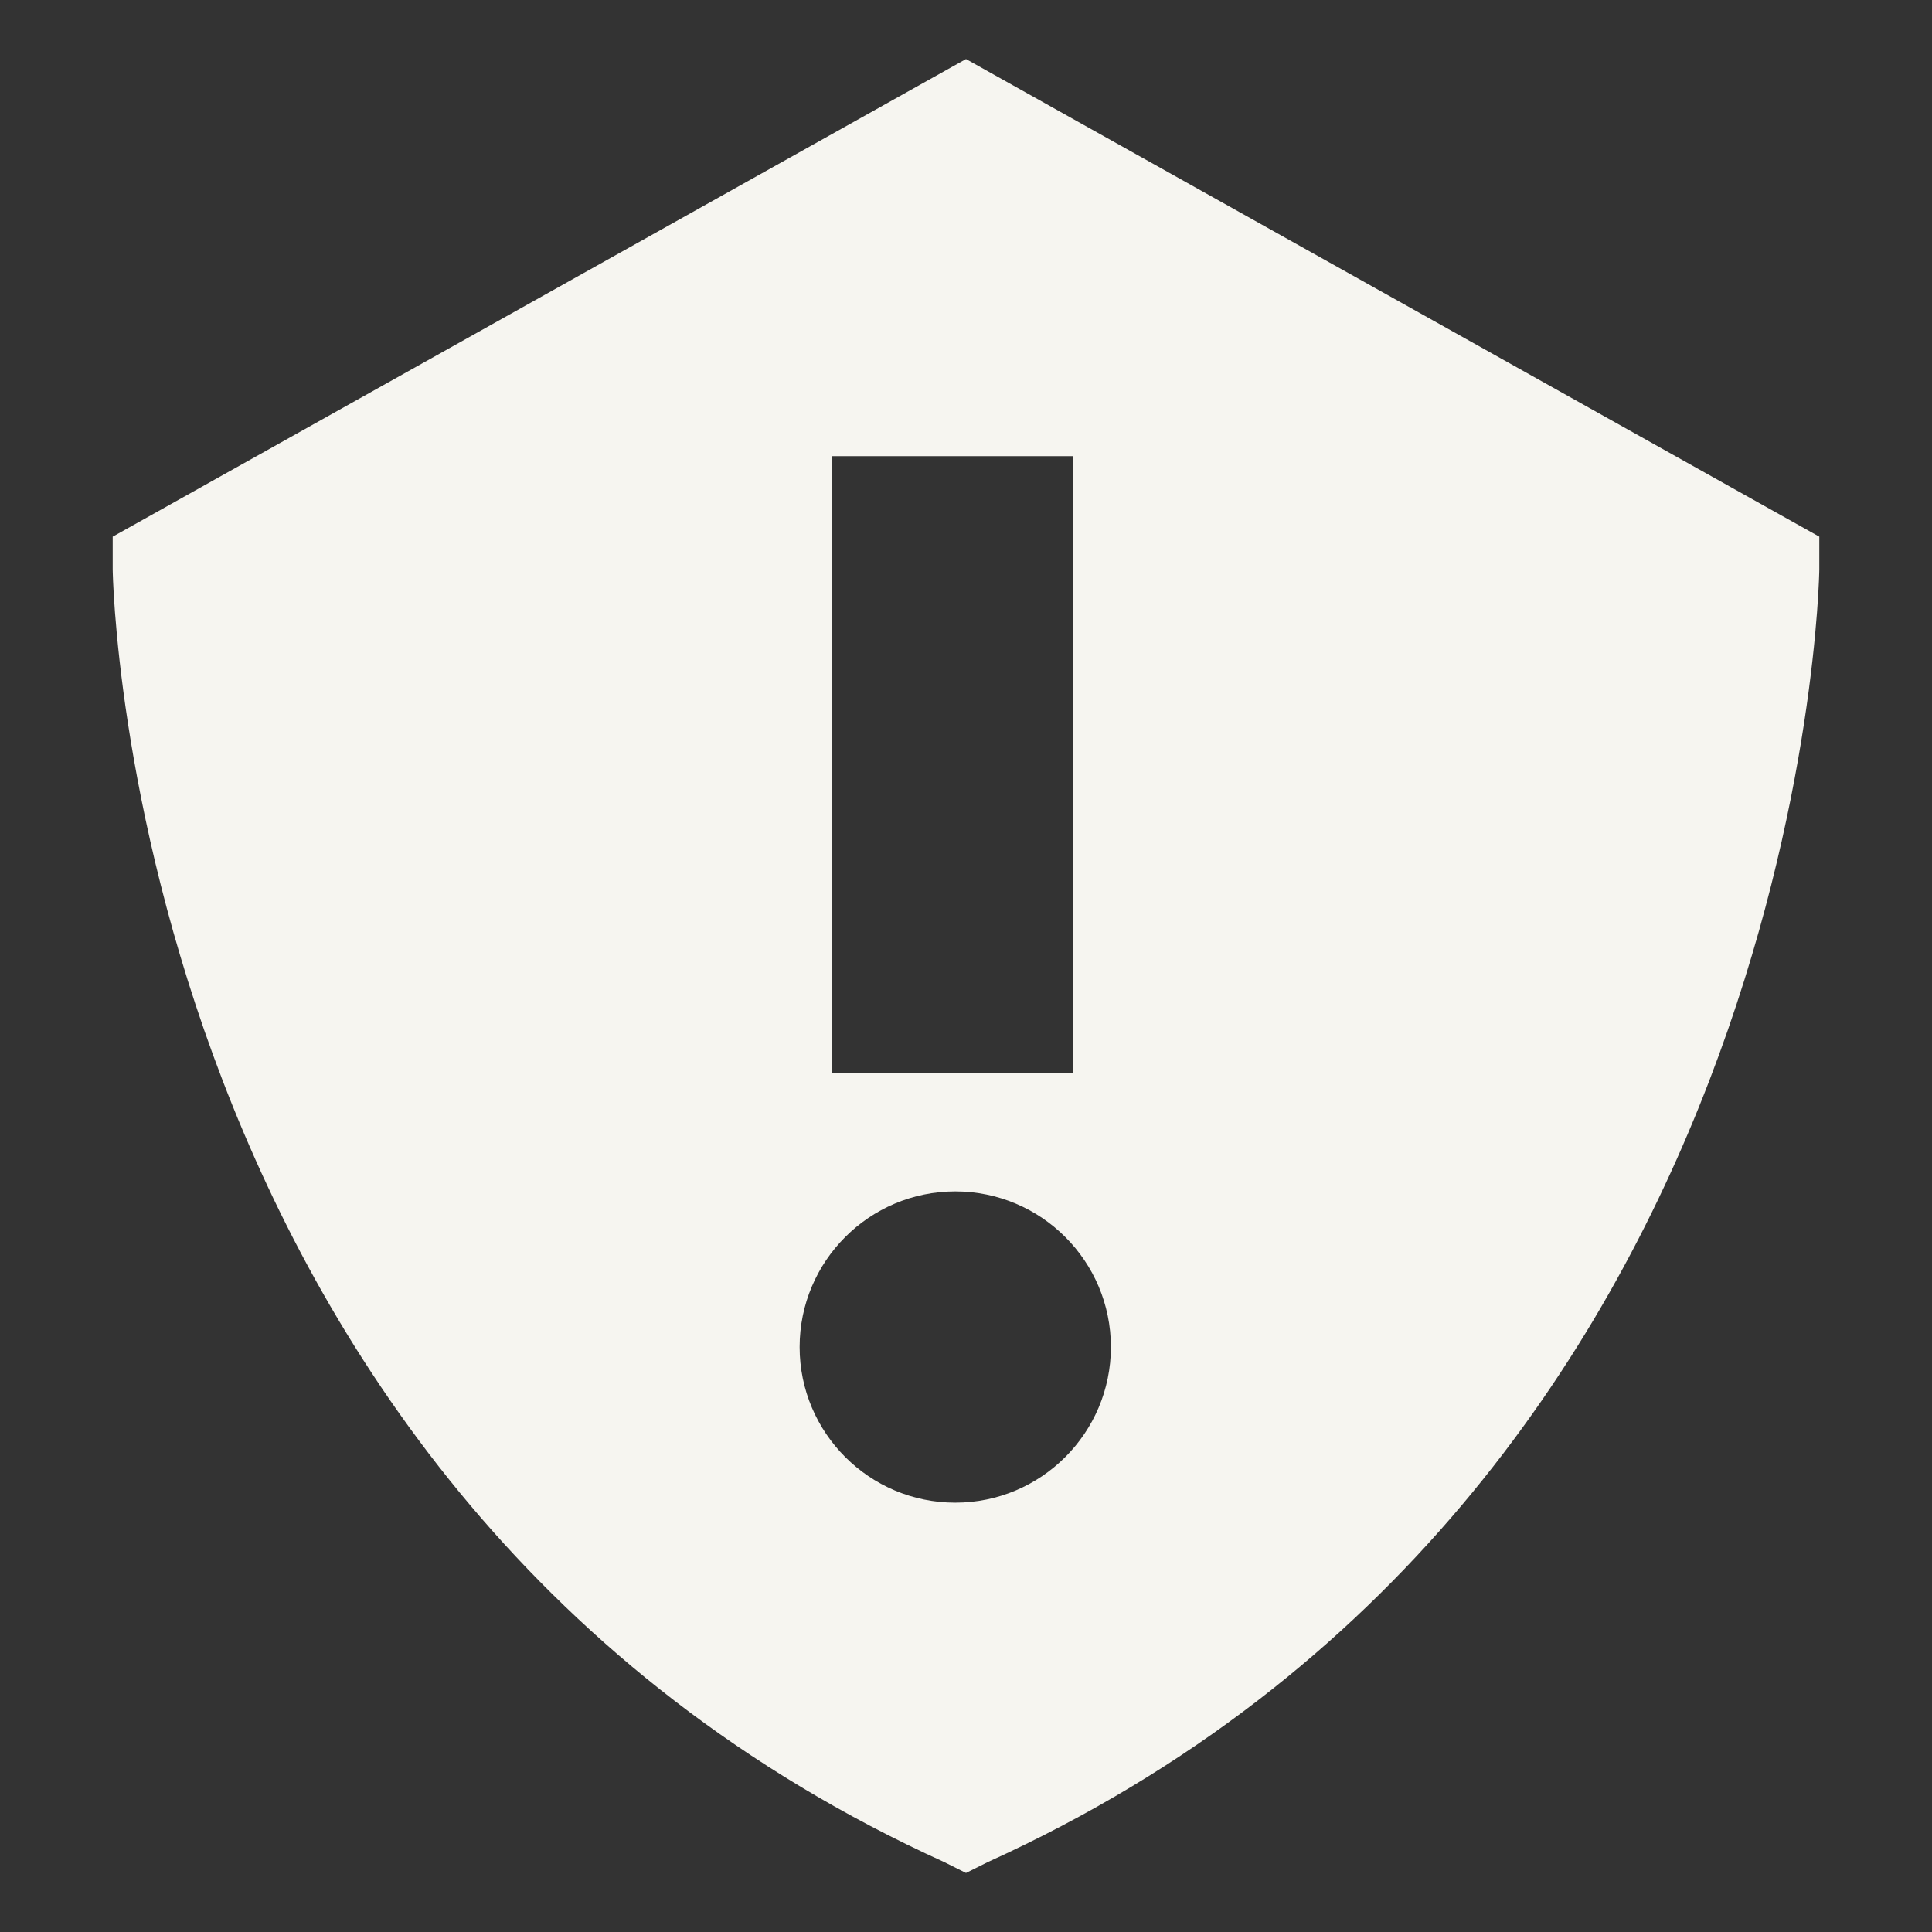
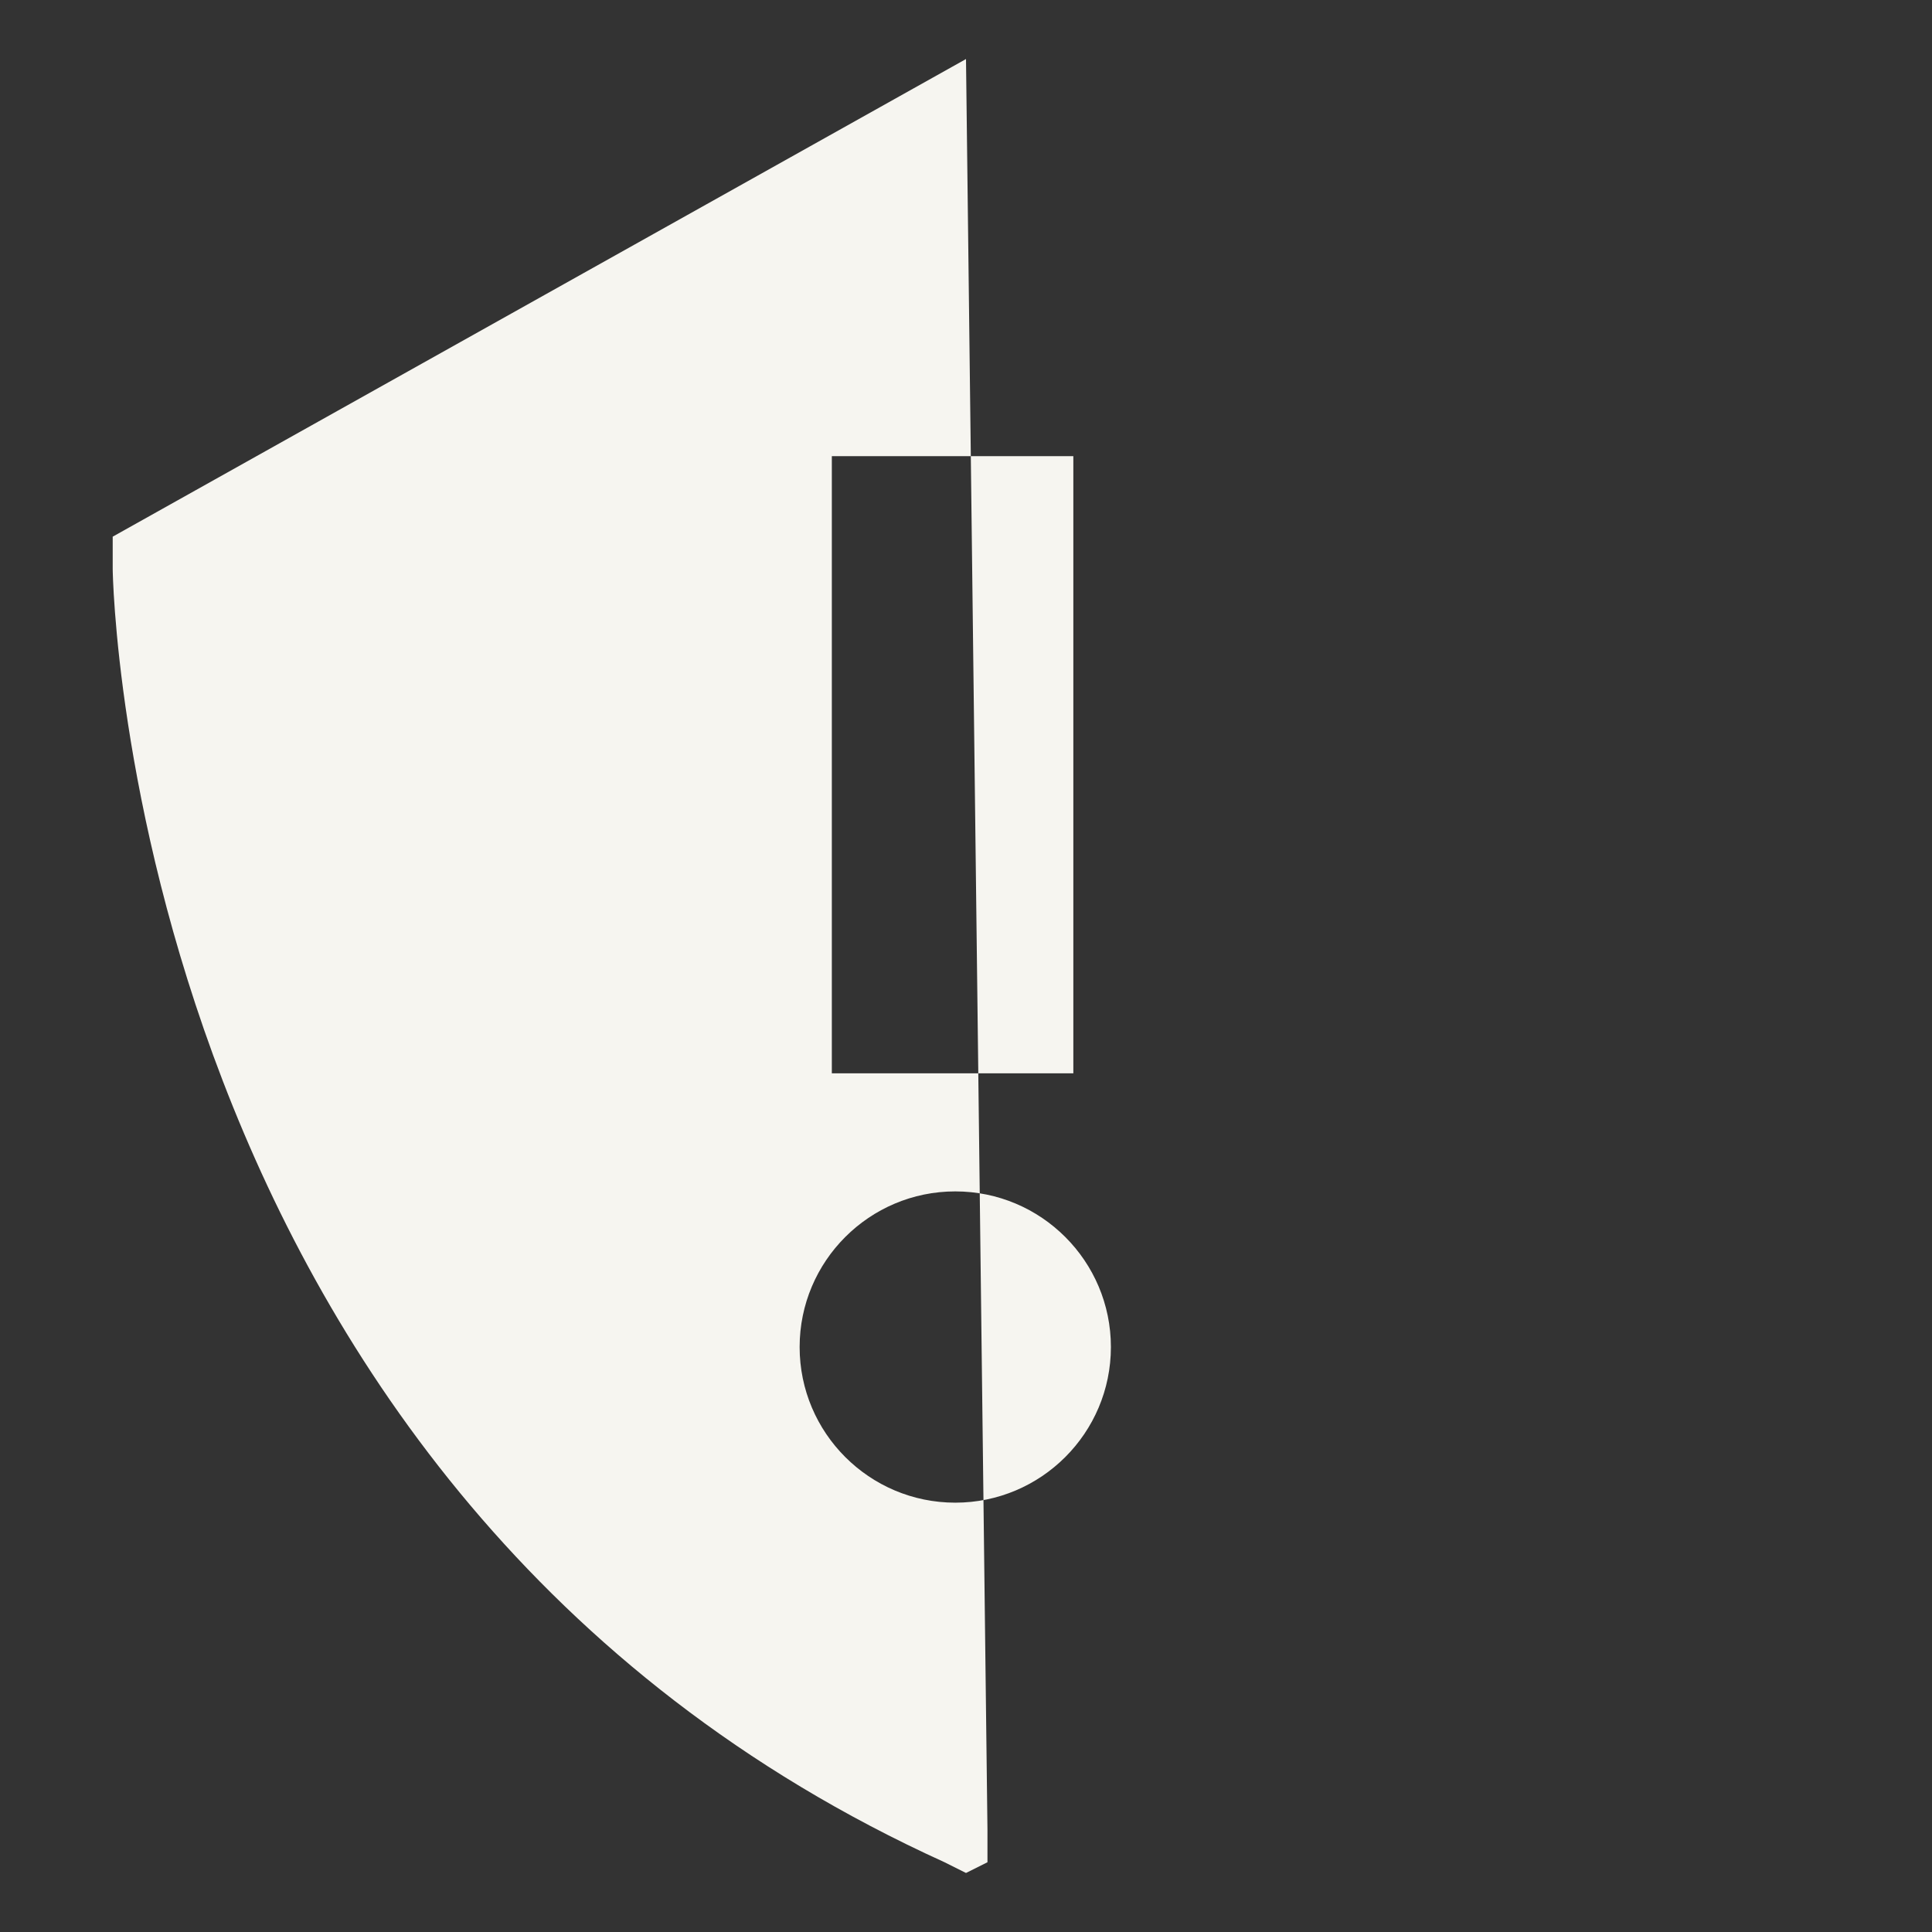
<svg xmlns="http://www.w3.org/2000/svg" id="Layer_1" version="1.1" viewBox="0 0 36 36">
  <rect x="0" y="0" width="36" height="36" fill="#333333" stroke="none" />
  <defs>
    <style>
      .st0 {
        fill: #f6f5f0;
      }
    </style>
  </defs>
-   <path class="st0" d="M18,1.1L2.1,10v.6c0,.2.3,17.2,15.5,24.1l.4.2.4-.2c15.2-6.9,15.5-23.9,15.5-24.1v-.6S18,1.1,18,1.1ZM15.5,8.5h4.5v11.5h-4.5v-11.5ZM17.8,28c-1.6,0-2.9-1.3-2.9-2.9s1.3-2.9,2.9-2.9,2.9,1.3,2.9,2.9-1.3,2.9-2.9,2.9Z" />
+   <path class="st0" d="M18,1.1L2.1,10v.6c0,.2.3,17.2,15.5,24.1l.4.2.4-.2v-.6S18,1.1,18,1.1ZM15.5,8.5h4.5v11.5h-4.5v-11.5ZM17.8,28c-1.6,0-2.9-1.3-2.9-2.9s1.3-2.9,2.9-2.9,2.9,1.3,2.9,2.9-1.3,2.9-2.9,2.9Z" />
</svg>